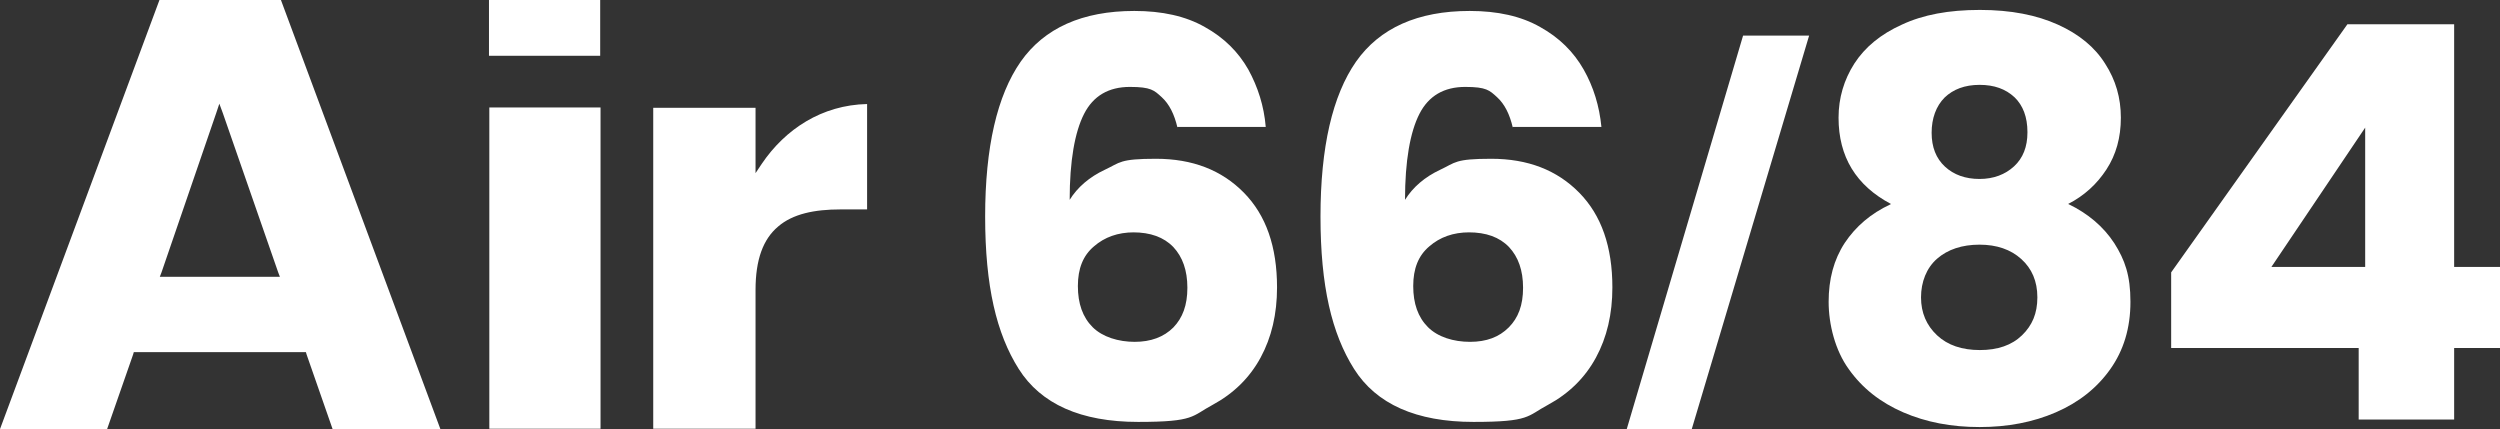
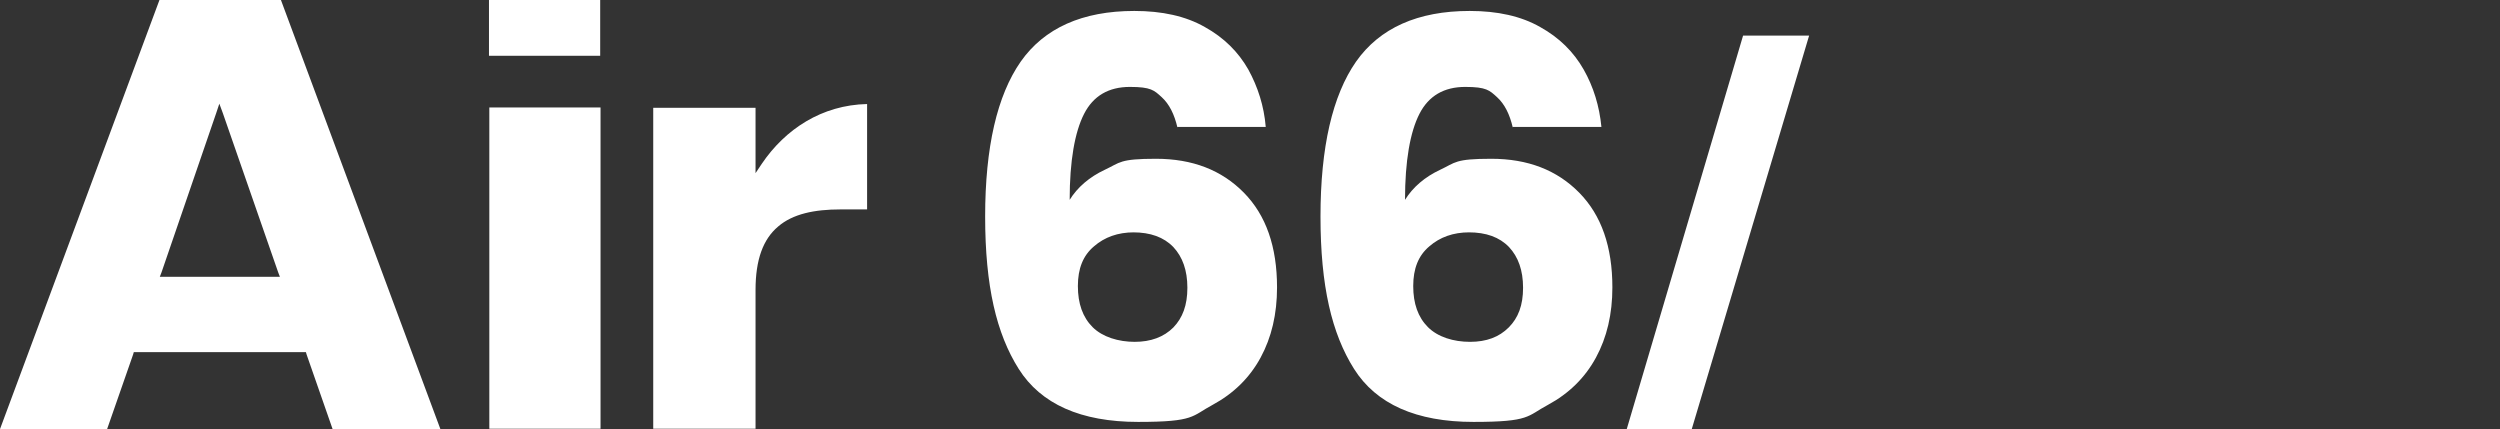
<svg xmlns="http://www.w3.org/2000/svg" viewBox="0 0 730.6 125.4">
  <rect x="0" y="0" width="730.6" height="125.4" fill="#333333" stroke="none" />
  <g style="isolation: isolate;">
    <g id="Layer_1">
      <g>
        <g style="mix-blend-mode: overlay;">
          <path d="M142.9,16.3V0h32.5v16.3h-32.5Z" style="fill: #fff;" />
          <path d="M128.8,125.4h-31.6l-7.6-21.8-.2-.7h-50.3l-.2.7-7.6,21.8H0L46.6,0h35.5l46.6,125.4ZM80.4,80.9h1.4l-.5-1.3-16.2-46.6-1-2.7-.9,2.7-16,46.6-.5,1.3h33.7ZM220.8,47.4v3.2l1.8-2.7c6.9-10.2,17.6-17.2,30.8-17.5v30.8h-7.8c-7.6,0-13.9,1.3-18.2,5-4.4,3.7-6.6,9.7-6.6,18.5h0v40.6h-29.9V31.5h29.9v15.9ZM143,125.4V31.4h32.5v93.9h-32.5Z" style="fill: #fff;" />
        </g>
        <g>
          <g>
            <path d="M429.2,67.9c5.1,0,9,1.4,11.8,4.3,2.7,2.9,4.1,6.8,4.1,11.9s-1.4,8.8-4.2,11.6c-2.8,2.8-6.5,4.2-11.3,4.2s-9.4-1.4-12.3-4.3c-2.9-2.9-4.3-6.9-4.3-12s1.5-8.9,4.7-11.6c3.1-2.7,7-4.1,11.7-4.1ZM442.1,37.1h25.9c-.6-6.1-2.3-11.7-5.2-16.8-2.9-5.1-7.1-9.3-12.7-12.4-5.6-3.2-12.5-4.7-20.6-4.7-15.2,0-26.3,5-33.2,14.8-6.9,9.9-10.4,25-10.4,45.3s3.3,34.2,9.8,44.5c6.5,10.3,18.2,15.5,34.9,15.5s15.6-1.7,21.8-5c6.1-3.3,10.8-7.9,14-13.8,3.2-5.9,4.8-12.7,4.8-20.5,0-11.9-3.2-21.1-9.7-27.7-6.5-6.6-15-9.9-25.7-9.9s-10.4,1.1-14.9,3.2c-4.5,2.1-8,5.1-10.3,8.8,0-11.4,1.5-19.8,4.2-25.1,2.7-5.3,7.2-7.9,13.4-7.9s7.1,1,9.3,3c2.2,2,3.7,5,4.6,8.9M331.1,67.9c5.1,0,9,1.4,11.8,4.3,2.7,2.9,4.1,6.8,4.1,11.9s-1.4,8.8-4.1,11.6c-2.8,2.8-6.6,4.2-11.3,4.2s-9.4-1.4-12.3-4.3c-2.9-2.9-4.3-6.9-4.3-12s1.5-8.9,4.7-11.6c3.1-2.7,7-4.1,11.7-4.1ZM344,37.1h25.9c-.5-6.1-2.3-11.7-5.1-16.8-2.9-5.1-7.1-9.3-12.7-12.4-5.6-3.2-12.5-4.7-20.6-4.7-15.2,0-26.3,5-33.2,14.8-6.9,9.9-10.4,25-10.4,45.3s3.3,34.2,9.8,44.5c6.5,10.3,18.2,15.5,34.9,15.5s15.6-1.7,21.8-5c6.1-3.3,10.8-7.9,14-13.8,3.2-5.9,4.8-12.7,4.8-20.5,0-11.9-3.2-21.1-9.7-27.7-6.5-6.6-15-9.9-25.7-9.9s-10.4,1.1-14.9,3.2c-4.5,2.1-8,5.1-10.3,8.8,0-11.4,1.5-19.8,4.2-25.1,2.7-5.3,7.2-7.9,13.4-7.9s7.1,1,9.3,3c2.2,2,3.7,5,4.6,8.9" style="fill: #fff;" />
-             <path d="M691.2,78h-27.4l27.4-40.7v40.7ZM689.3,101.7v20.9h27.9v-20.9h13.4v-23.7h-13.4V7.1h-31.2l-51.5,72.5v22.1h54.8ZM578.5,71.5c5,0,9.1,1.4,12.2,4.2,3.1,2.8,4.7,6.5,4.7,11.2s-1.5,8.2-4.5,11.1c-3,2.9-7.1,4.3-12.3,4.3s-9.4-1.4-12.5-4.3c-3.1-2.9-4.7-6.6-4.7-11.1s1.6-8.6,4.7-11.3c3.1-2.7,7.3-4.1,12.4-4.1ZM592.5,38.7c0,4.2-1.3,7.5-3.9,9.9s-6,3.7-10.1,3.7-7.5-1.2-10.1-3.6c-2.6-2.4-3.9-5.7-3.9-9.9s1.3-7.8,3.8-10.3c2.5-2.4,5.9-3.7,10.2-3.7s7.6,1.2,10.2,3.6c2.5,2.4,3.8,5.8,3.8,10.2ZM552.5,59.7c-5.8,2.7-10.2,6.5-13.4,11.3-3.2,4.9-4.7,10.6-4.7,17.2s1.9,14.2,5.9,19.7c3.9,5.5,9.2,9.7,15.9,12.6,6.7,2.9,14.1,4.3,22.3,4.3s15.6-1.4,22.3-4.3c6.7-2.9,12-7.1,15.9-12.6,3.9-5.5,5.9-12,5.9-19.7s-1.6-12.2-4.7-17.1c-3.2-4.9-7.7-8.7-13.5-11.5,4.7-2.4,8.4-5.8,11.2-10.1,2.8-4.3,4.2-9.3,4.2-15.1s-1.5-11-4.6-15.8c-3-4.8-7.6-8.6-13.8-11.4-6.2-2.8-13.7-4.3-22.8-4.3s-16.6,1.4-22.8,4.3c-6.2,2.8-10.8,6.6-13.9,11.4-3,4.7-4.6,10-4.6,15.8,0,11.4,5.1,19.8,15.3,25.2Z" style="fill: #fff;" />
          </g>
          <path d="M528.7,10.4l-34.3,115h-19l34-115h19.3Z" style="fill: #fff;" />
        </g>
      </g>
    </g>
  </g>
</svg>